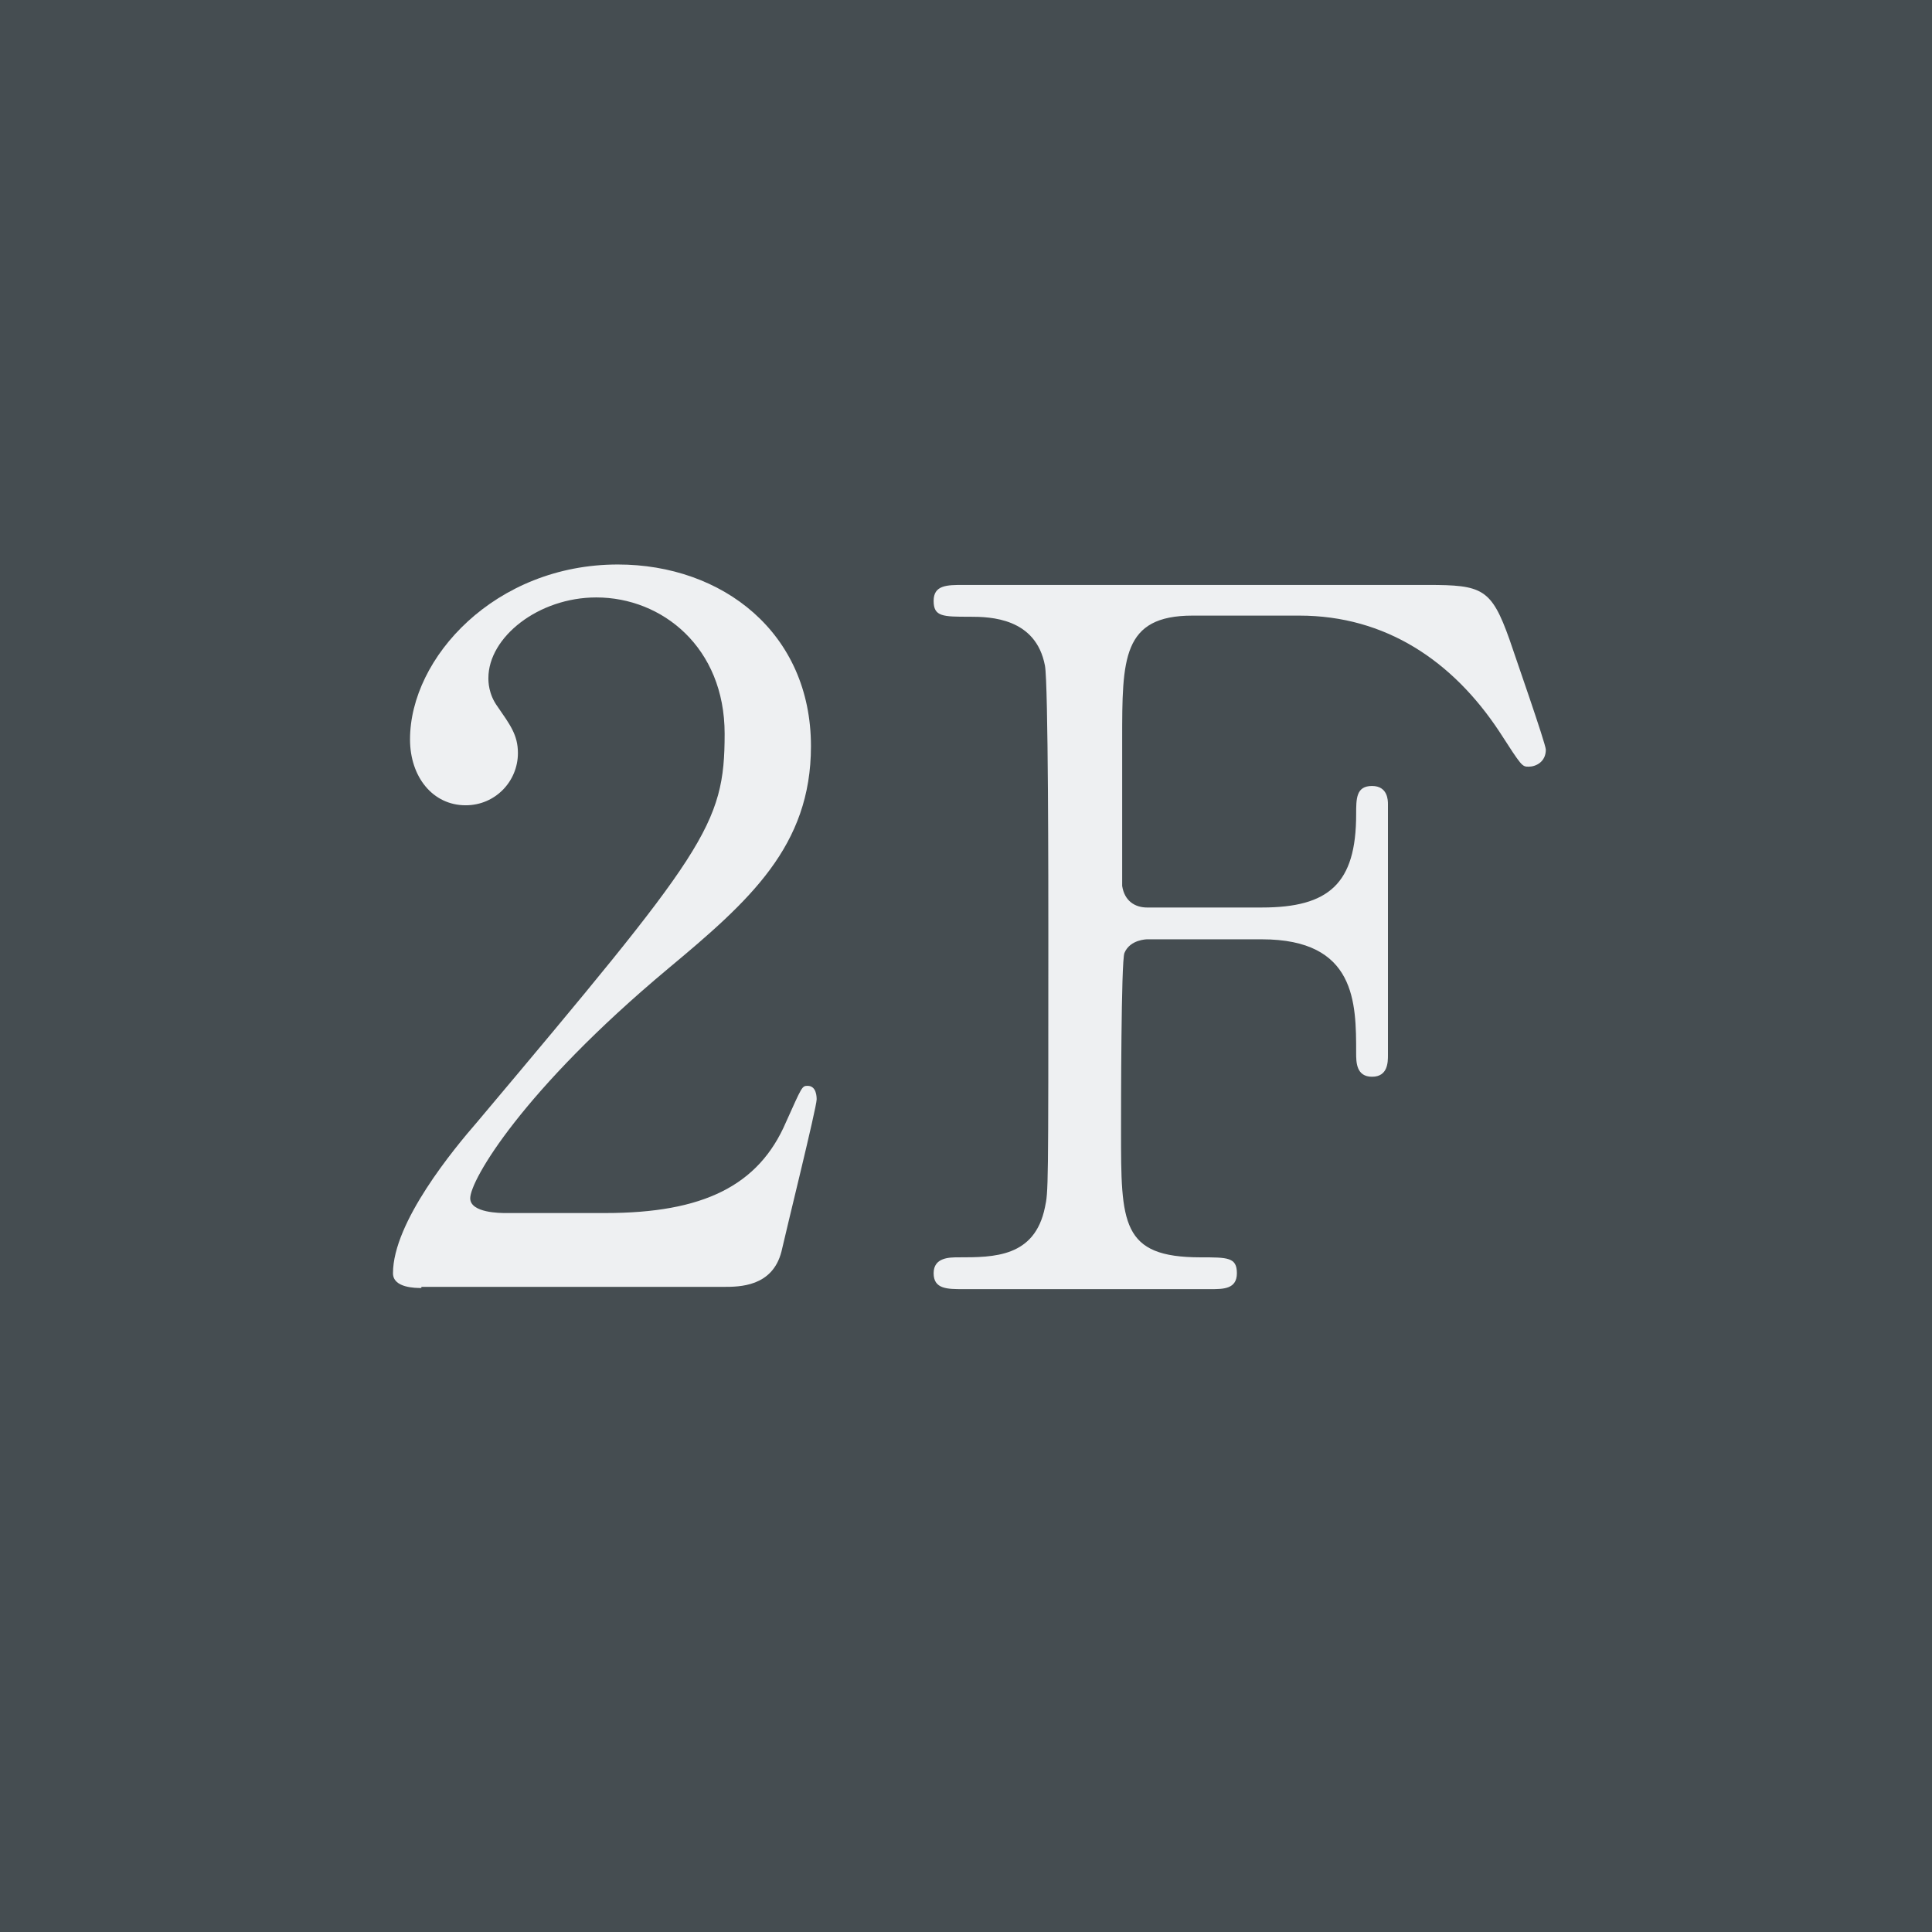
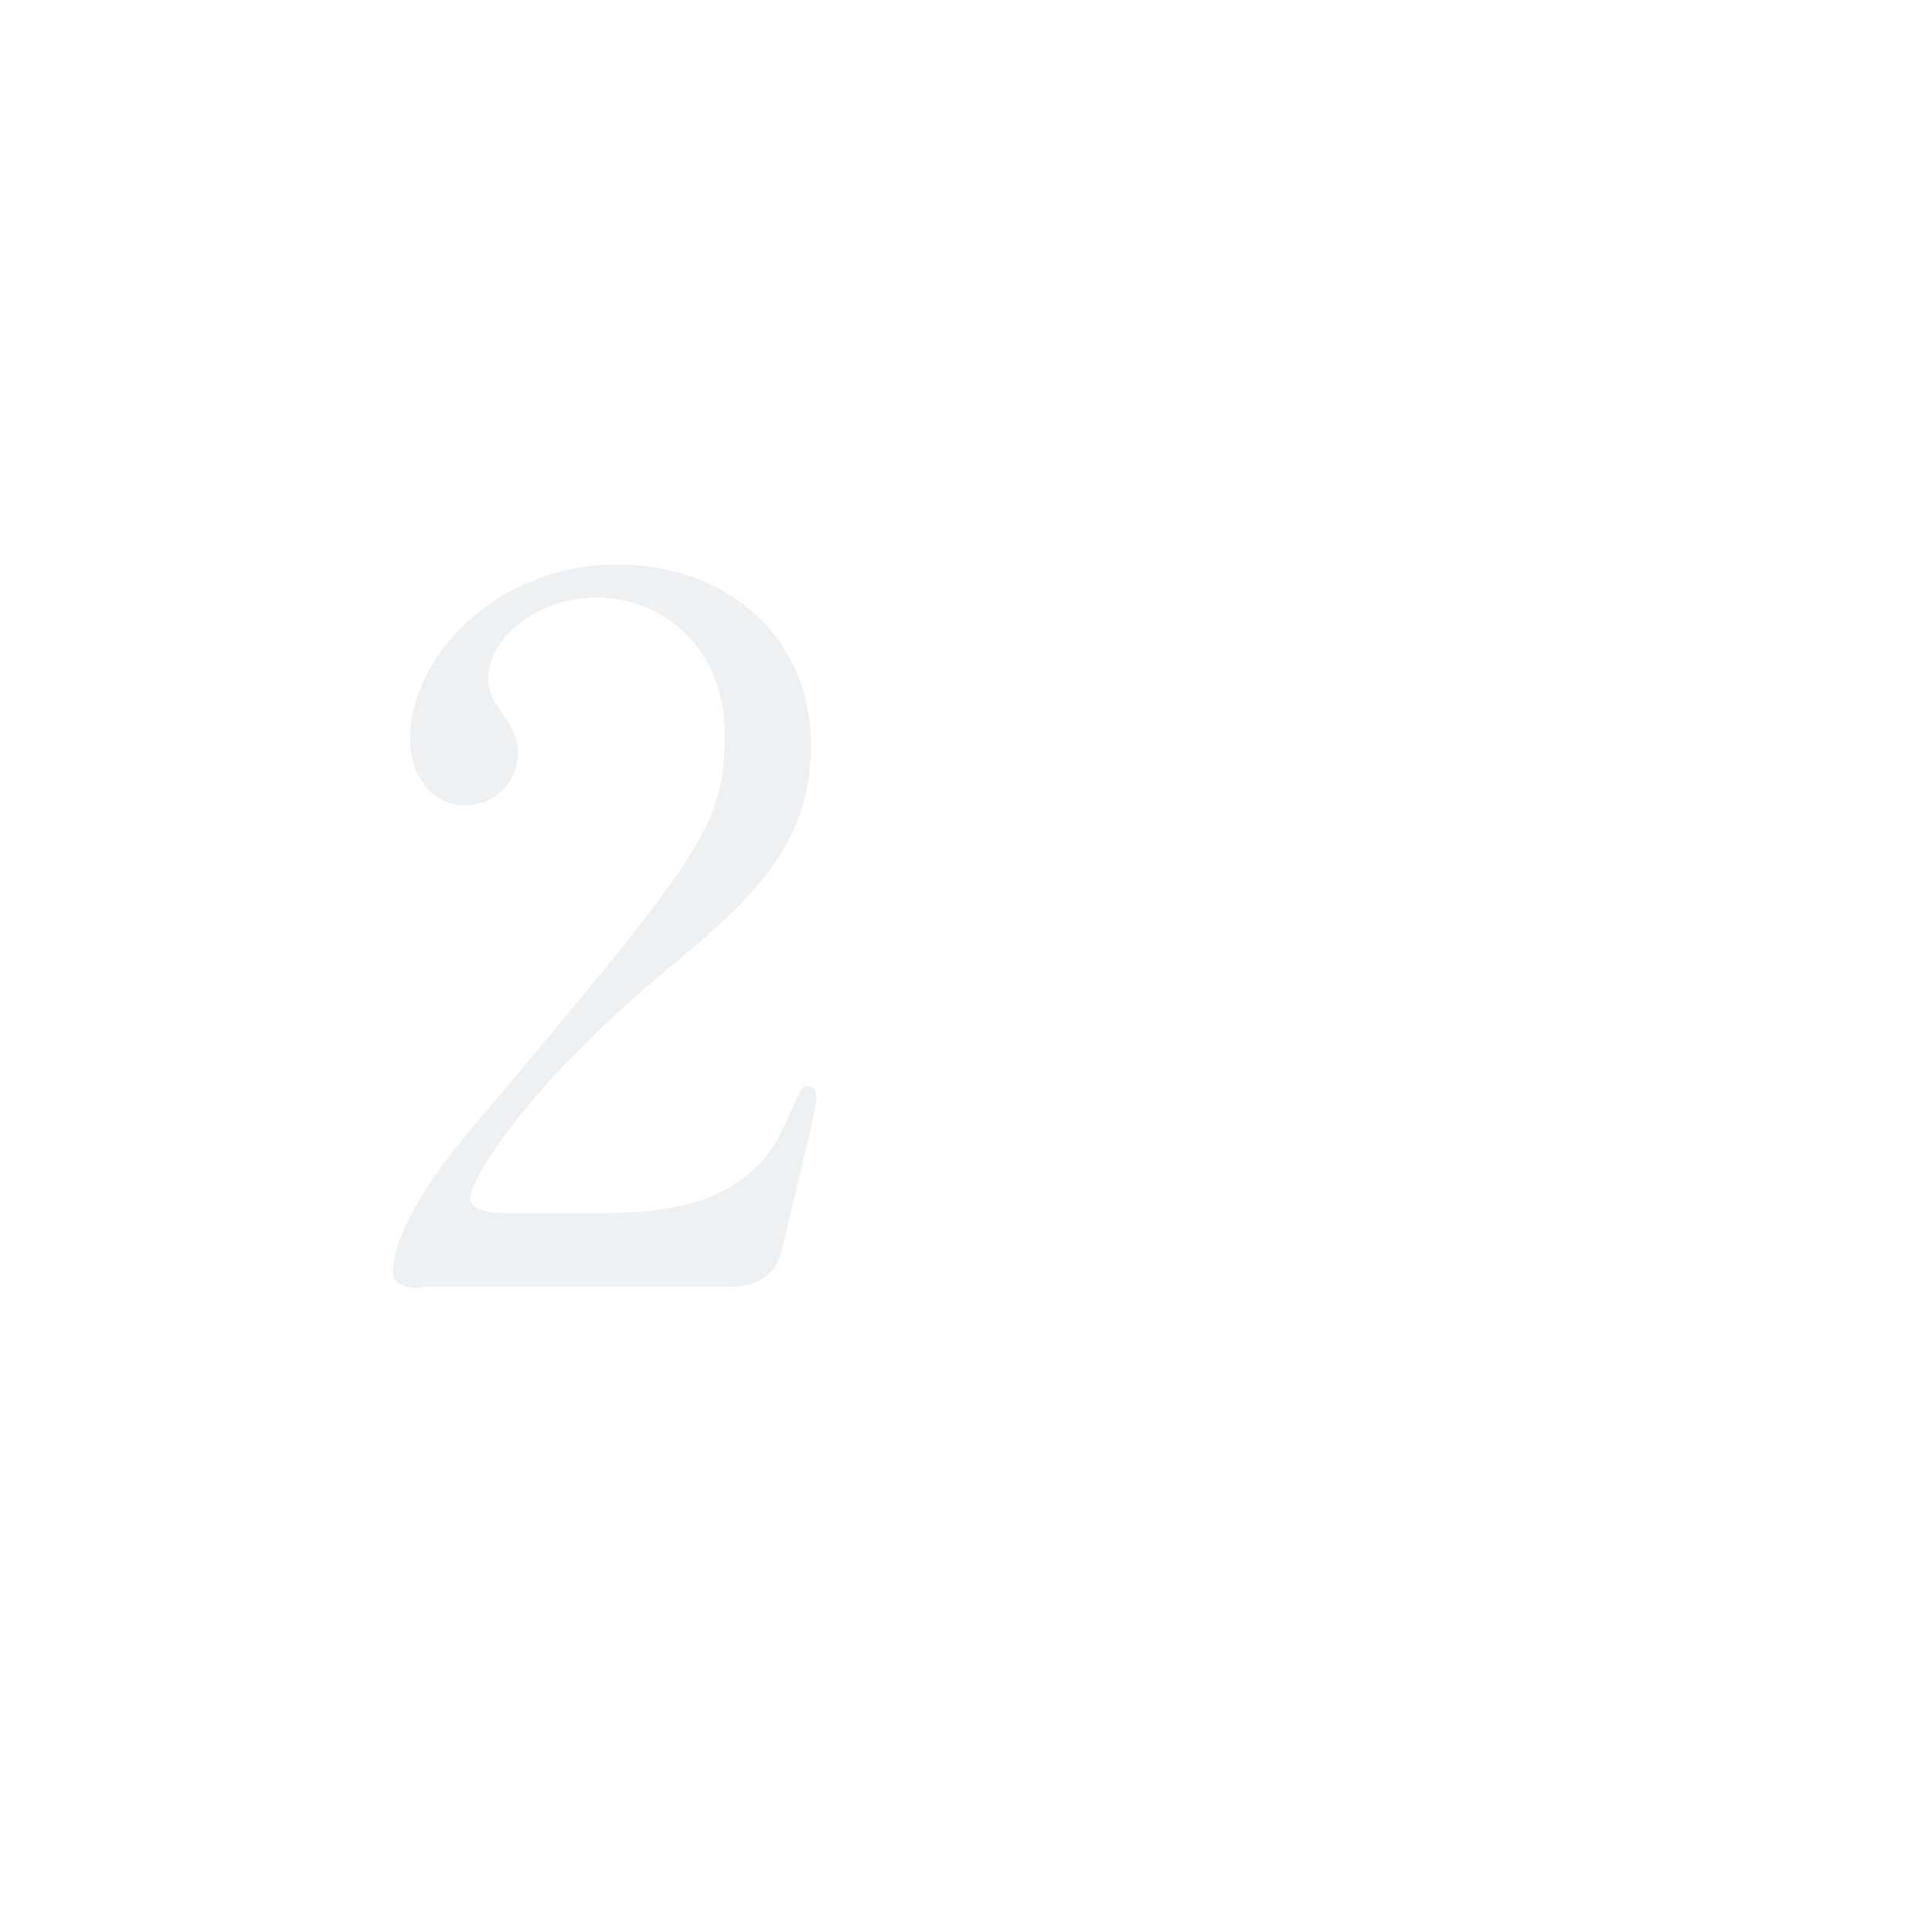
<svg xmlns="http://www.w3.org/2000/svg" id="_レイヤー_1" viewBox="0 0 17.01 17.01">
  <defs>
    <style>.cls-1{fill:#454d51;}.cls-2{fill:#eef0f2;}</style>
  </defs>
-   <rect class="cls-1" width="17.01" height="17.01" />
  <path class="cls-2" d="m3.71,11.34c-.05,0-.25,0-.25-.13,0-.45.54-1.1.74-1.33,2.01-2.39,2.18-2.61,2.18-3.42,0-.76-.55-1.2-1.13-1.2-.51,0-.95.35-.95.71,0,.03,0,.14.08.25.11.16.18.25.18.41,0,.25-.2.46-.46.46-.29,0-.49-.25-.49-.58,0-.72.75-1.54,1.83-1.54.92,0,1.7.6,1.7,1.6,0,.88-.54,1.36-1.26,1.96-1.28,1.07-1.74,1.86-1.74,2.02,0,.13.27.13.31.13h.88c.86,0,1.35-.24,1.59-.8.14-.31.14-.32.19-.32.08,0,.08.1.08.12,0,.07-.27,1.16-.31,1.34-.08.31-.37.31-.51.31h-2.66Z" />
-   <path class="cls-2" d="m11.11,7.99c.59,0,.83-.21.83-.82,0-.14,0-.25.14-.25s.14.13.14.16v2.21c0,.06,0,.19-.14.19s-.14-.13-.14-.21c0-.44,0-1-.83-1h-1.01s-.15,0-.2.12c-.03.07-.03,1.39-.03,1.57,0,.81,0,1.11.7,1.11.24,0,.32,0,.32.14s-.12.14-.23.14h-2.18c-.14,0-.26,0-.26-.14s.14-.14.22-.14c.31,0,.67,0,.76-.44.03-.14.03-.14.03-2.41,0-.4,0-2.21-.03-2.36-.08-.42-.48-.43-.66-.43-.24,0-.32,0-.32-.14,0-.14.12-.14.26-.14h4.09c.48,0,.56.03.72.48.04.12.32.92.32.97,0,.11-.09.15-.15.15s-.06,0-.26-.31c-.41-.62-1-1.02-1.76-1.02h-.94c-.62,0-.62.38-.62,1.09,0,.11,0,1.22,0,1.29.02.13.11.19.22.19h1.01Z" />
</svg>